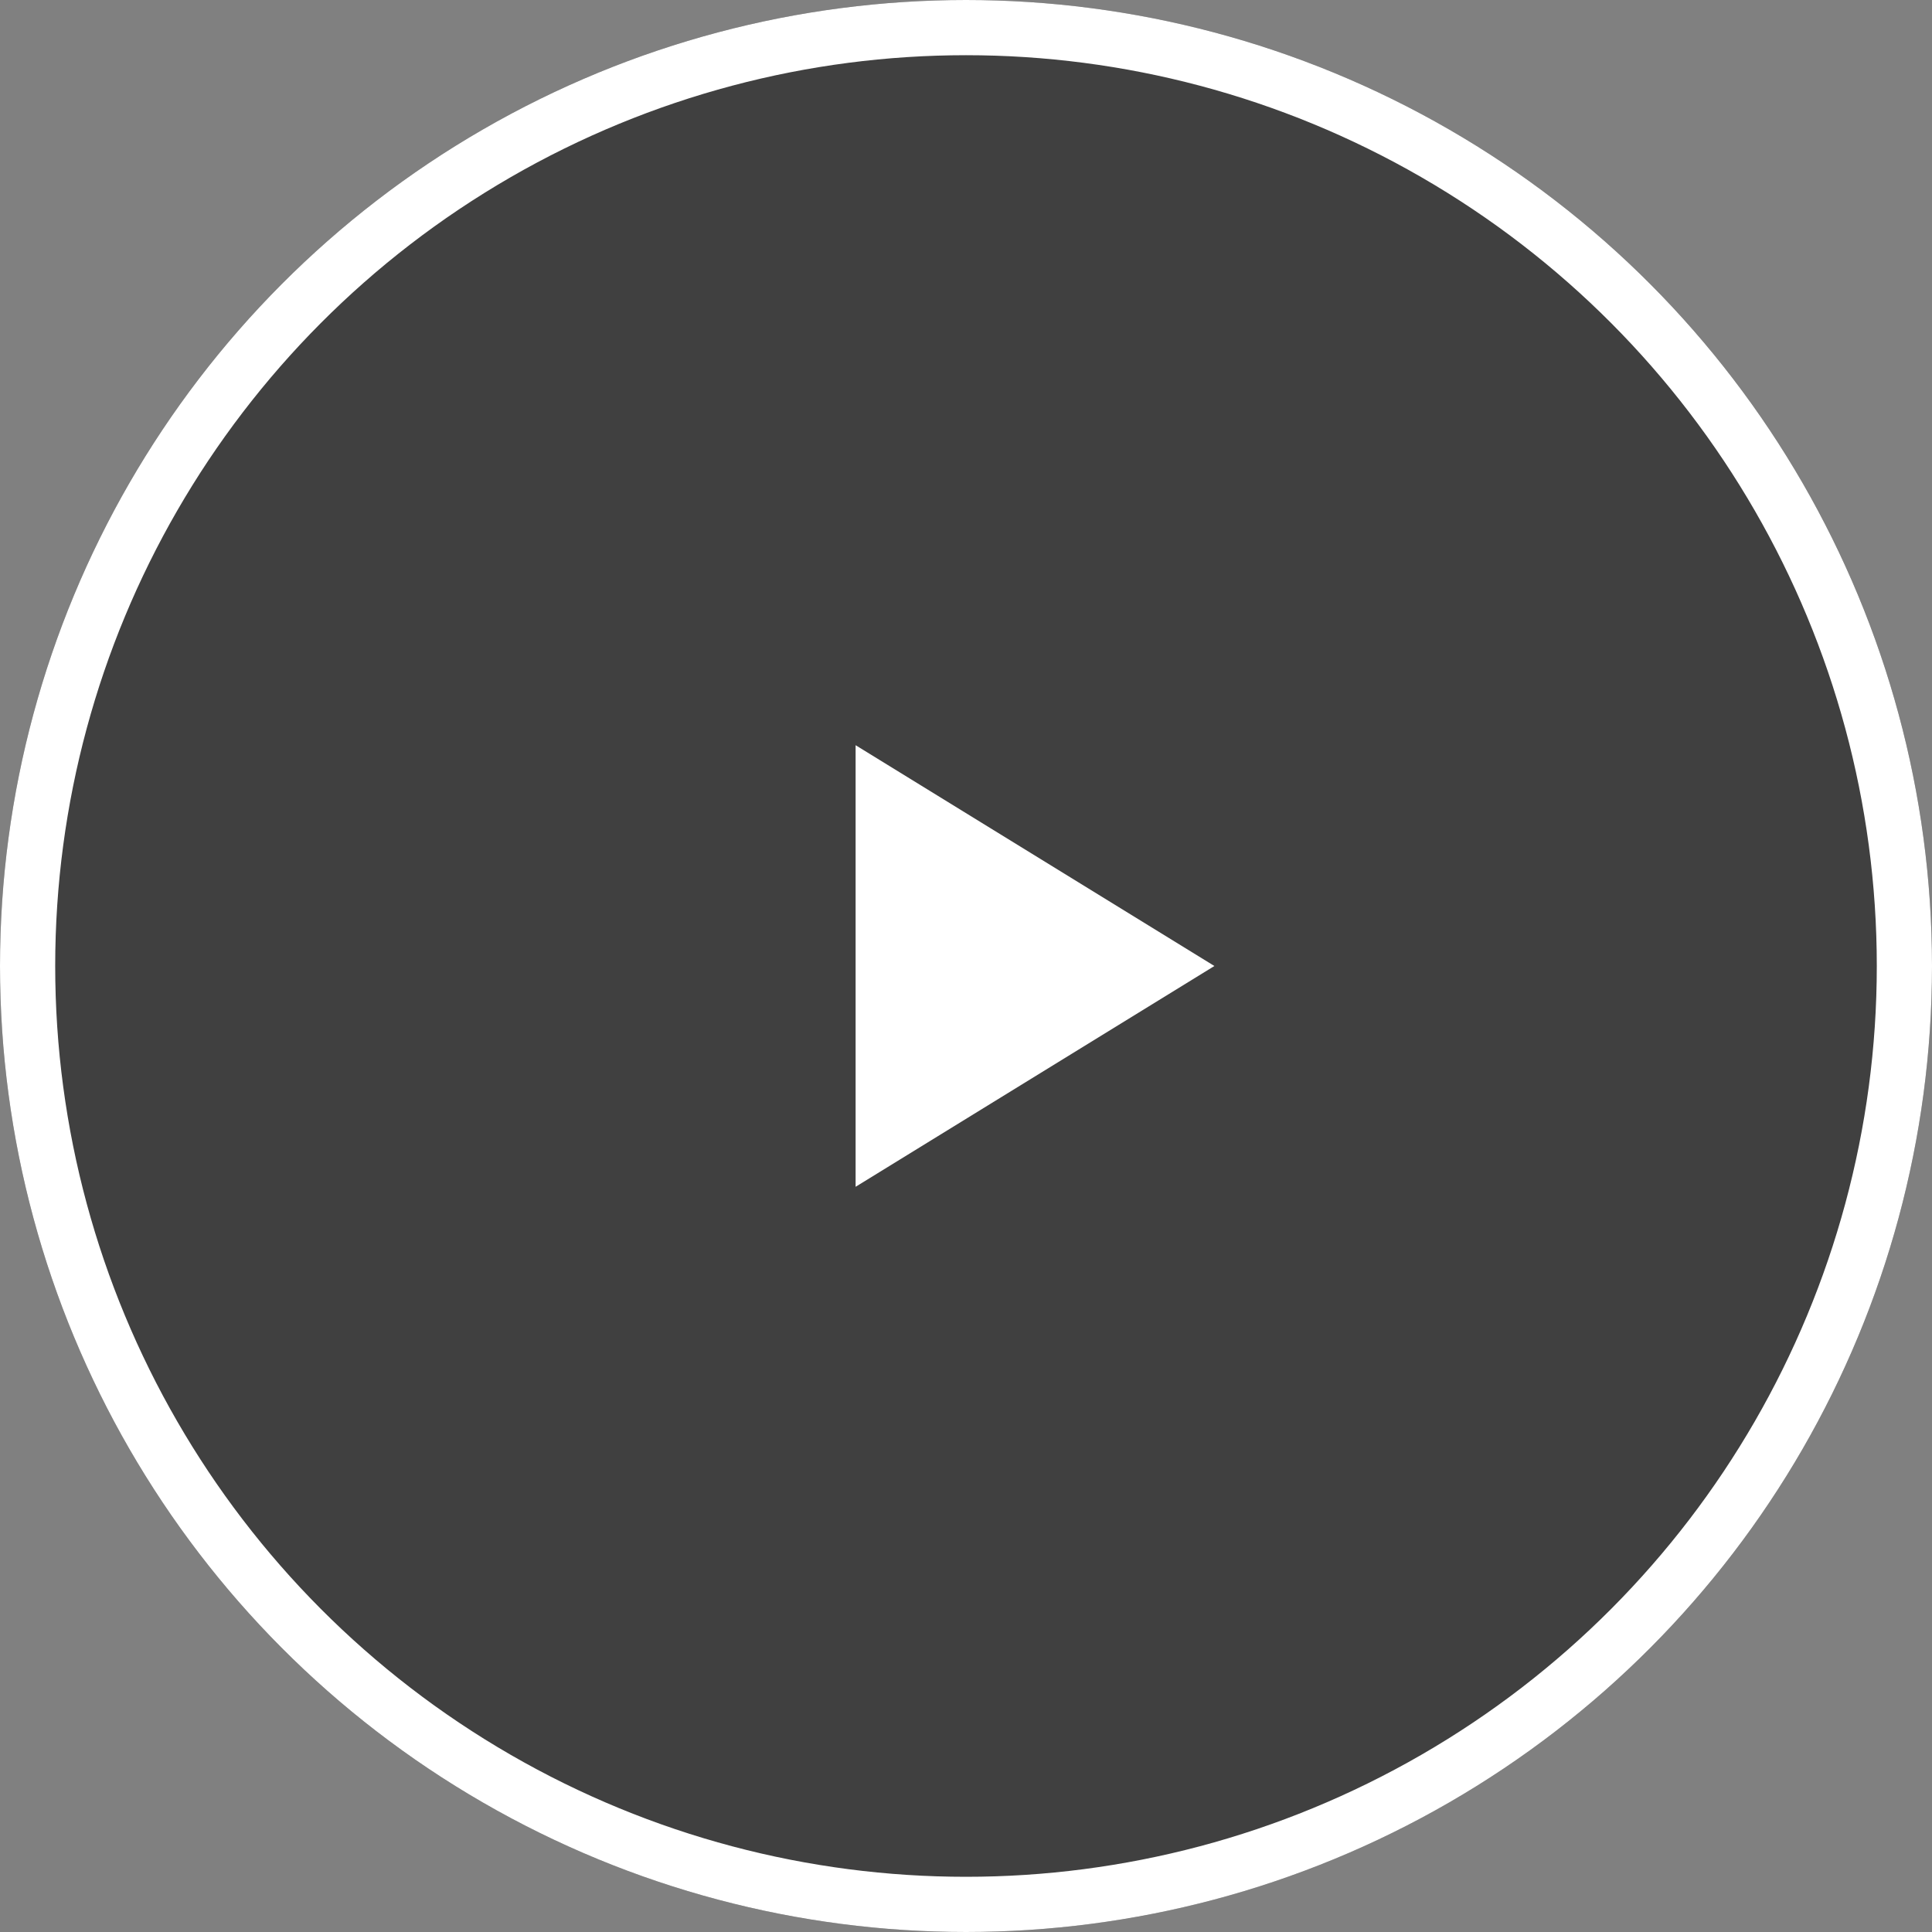
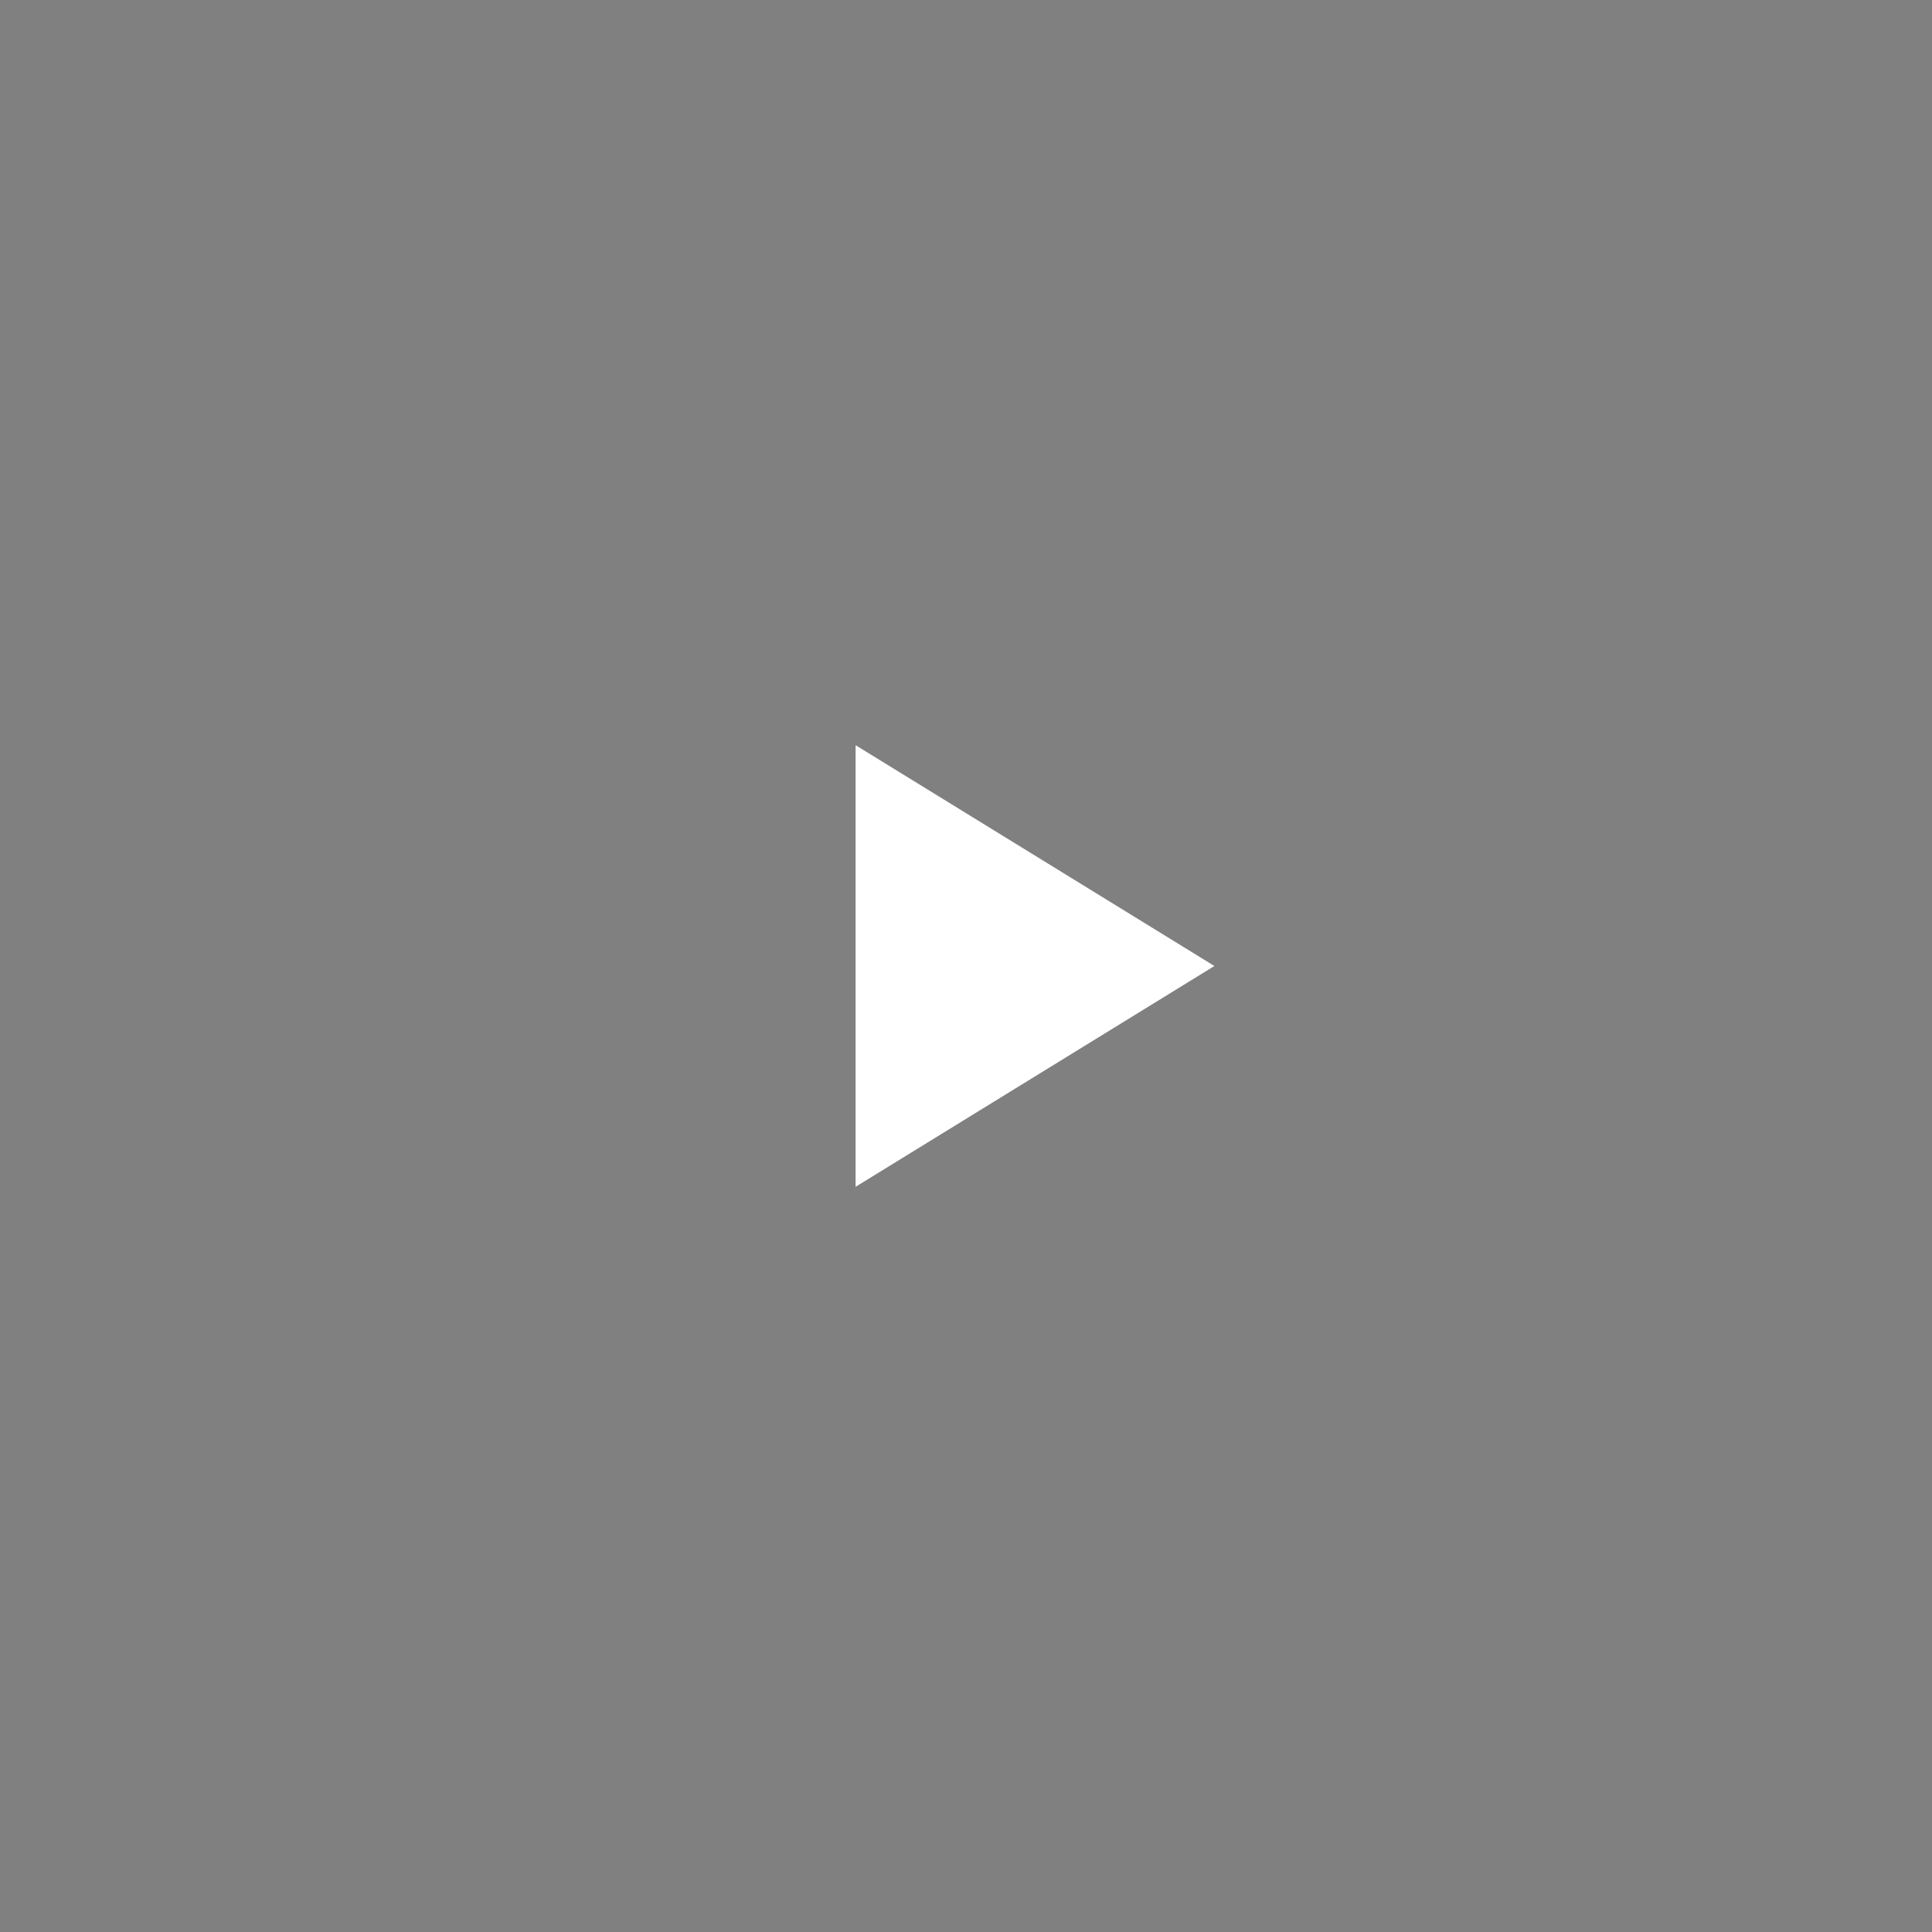
<svg xmlns="http://www.w3.org/2000/svg" width="70" height="70">
  <rect width="100%" height="100%" fill="#808080" stroke="none" />
  <defs>
    <clipPath id="a">
      <path fill="none" d="M0 0h70v70H0z" />
    </clipPath>
  </defs>
  <g clip-path="url(#a)">
    <g data-name="Ellipse 2" fill="rgba(0,0,0,0.5)" stroke="#fff" stroke-width="2">
-       <circle cx="35" cy="35" r="35" stroke="none" />
-       <circle cx="35" cy="35" r="34" fill="none" />
-     </g>
-     <path data-name="Path 5" d="M44 35l-13-8v16z" fill="#fff" />
+       </g>
+     <path data-name="Path 5" d="M44 35l-13-8v16" fill="#fff" />
  </g>
</svg>